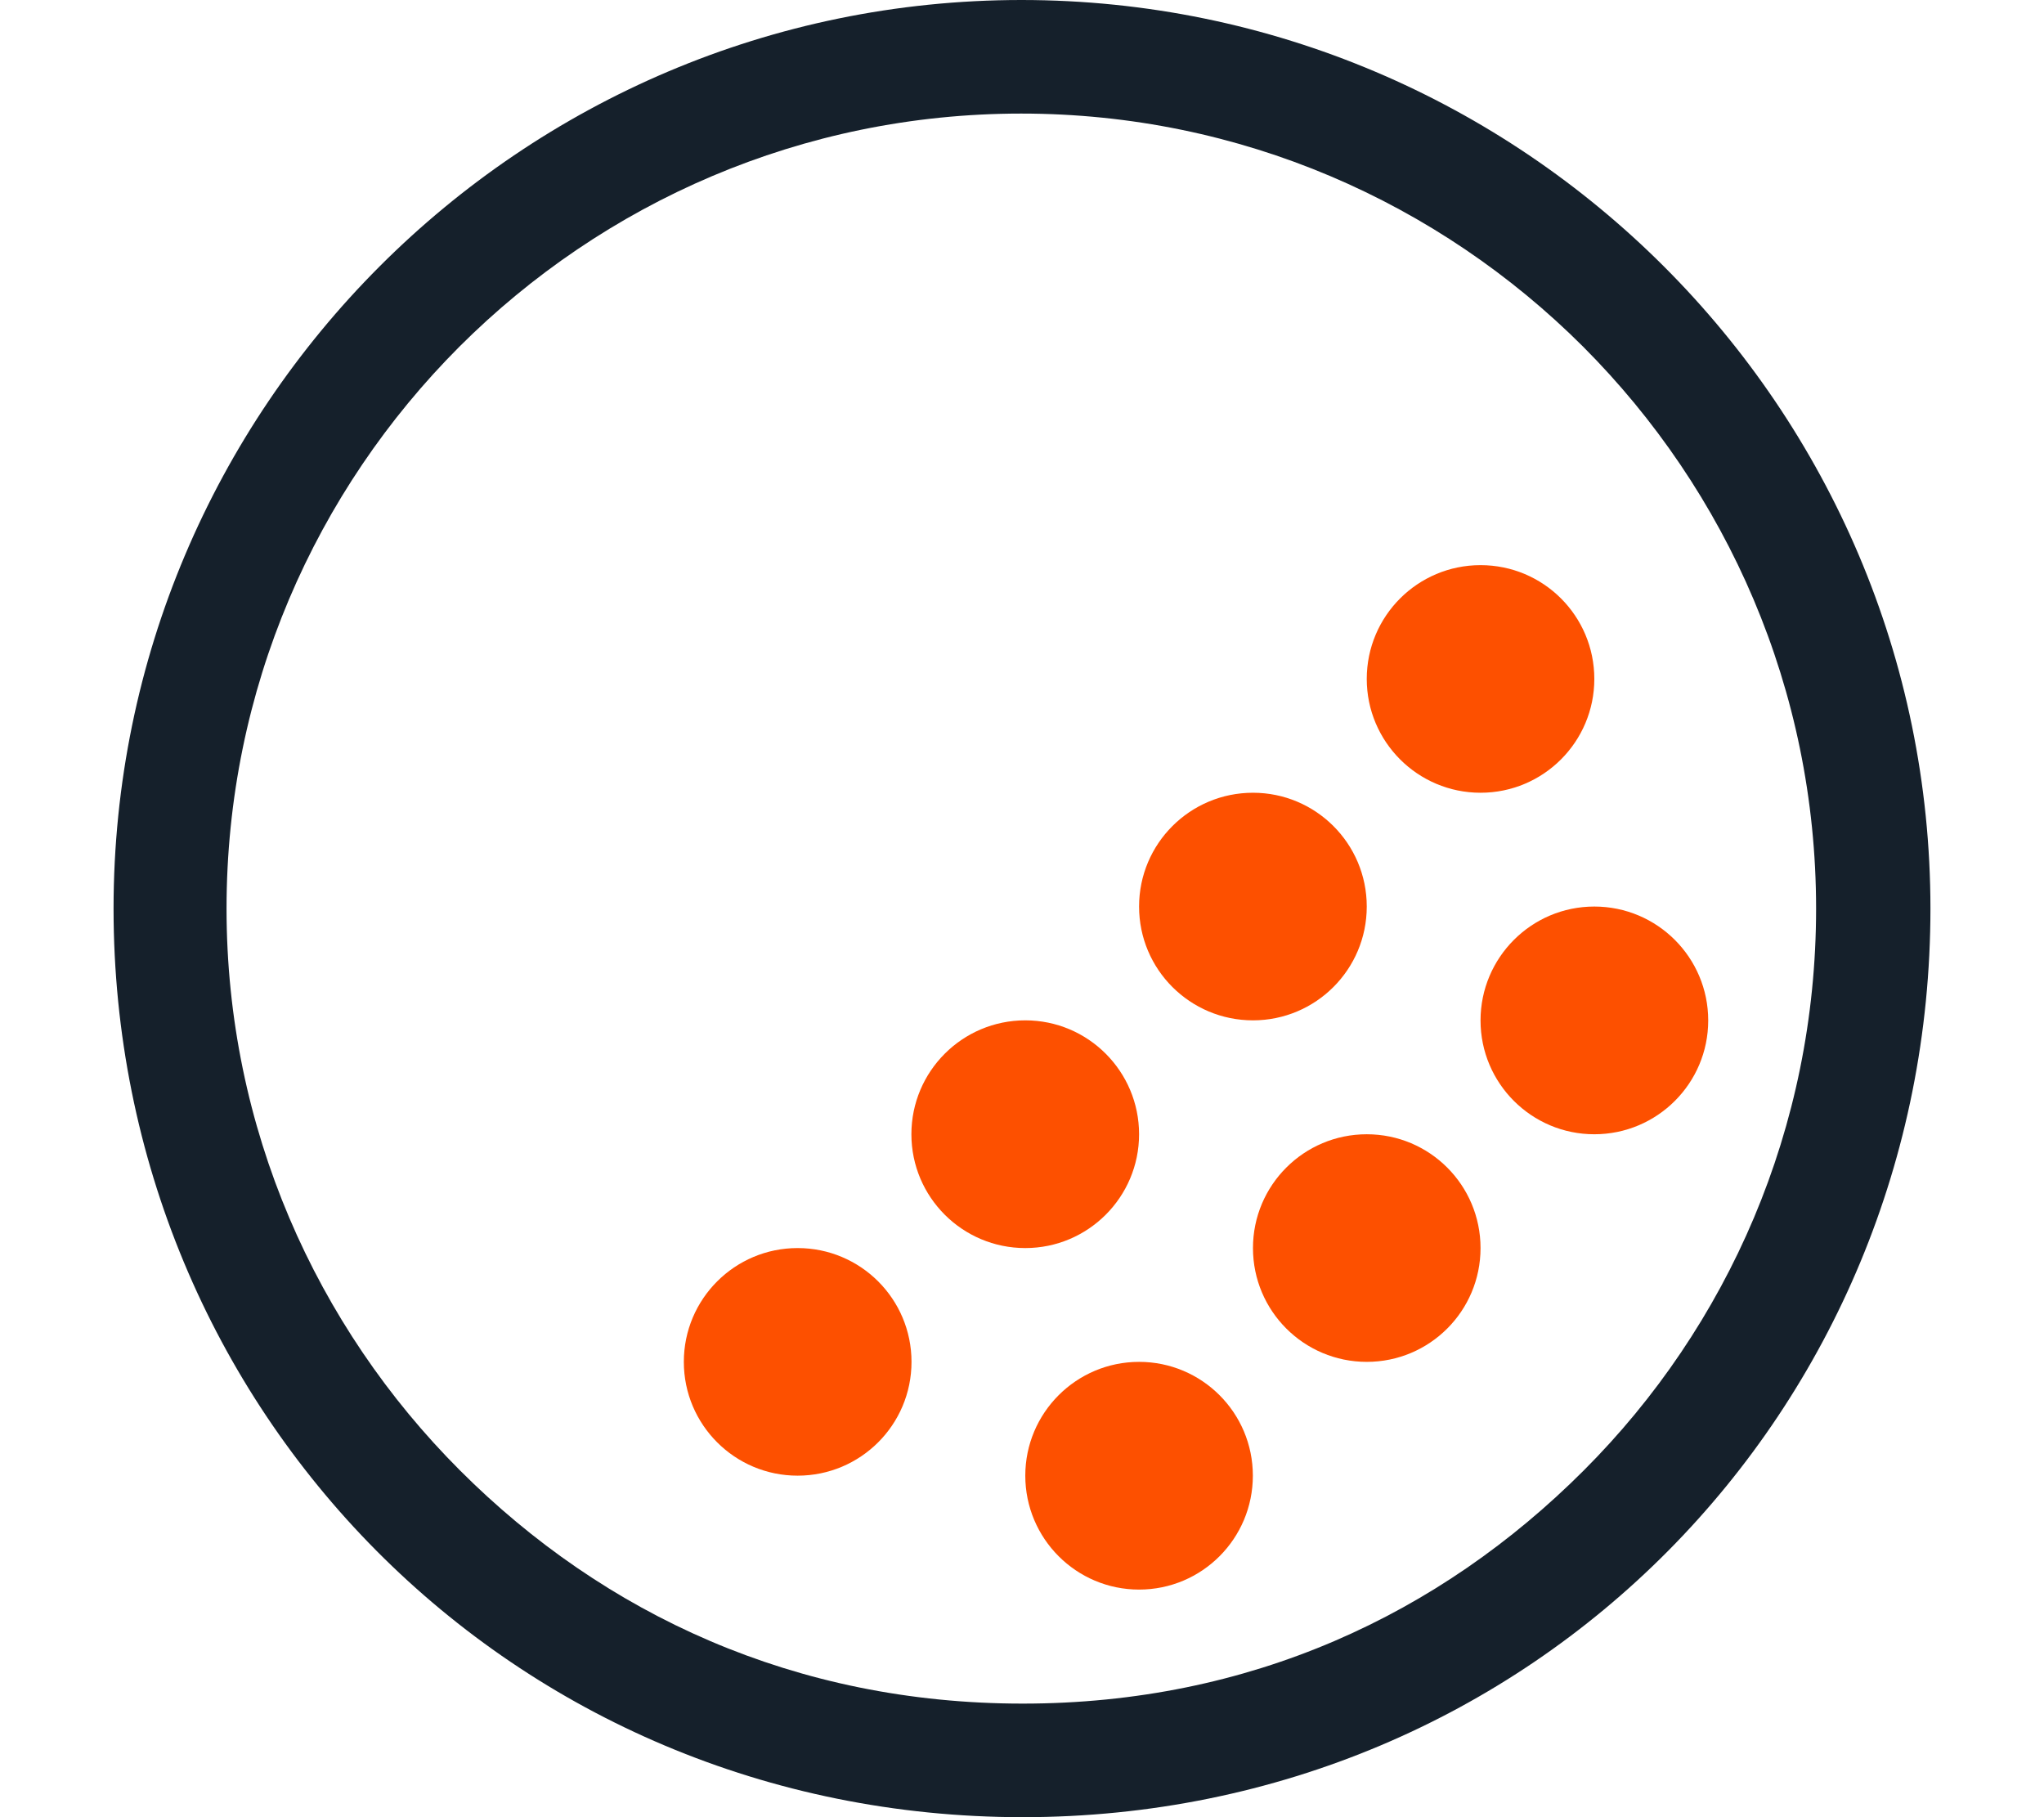
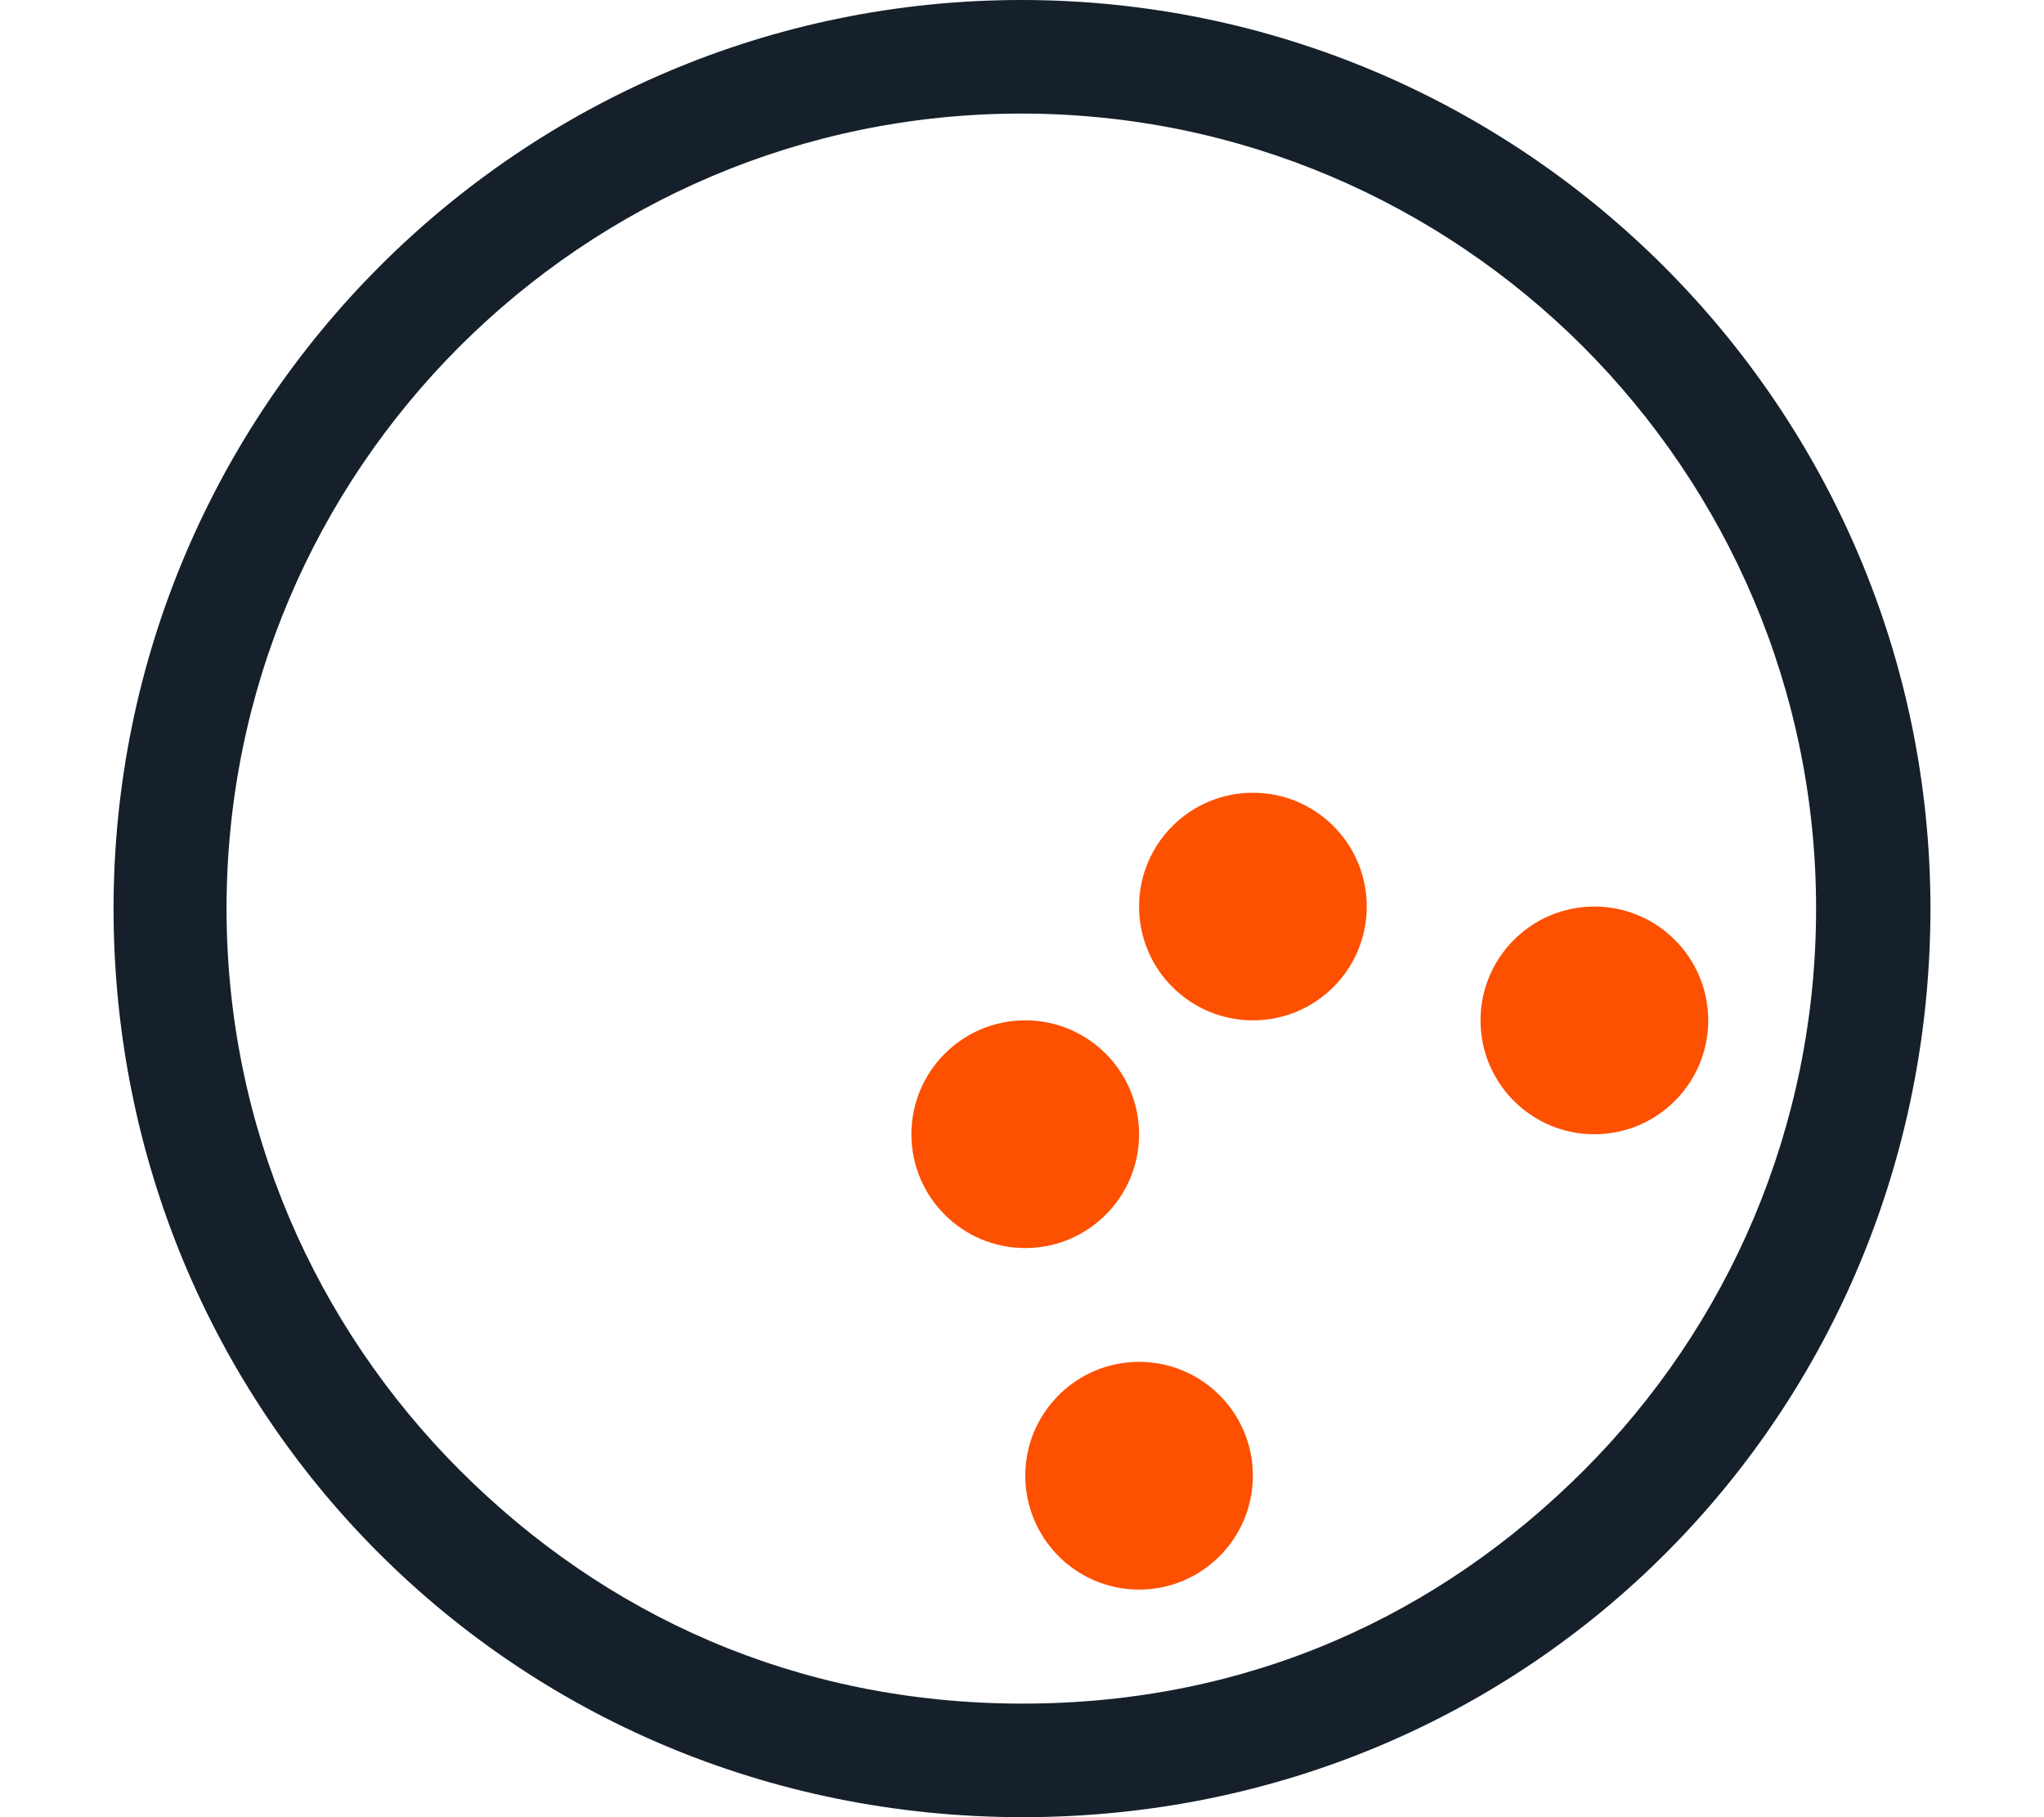
<svg xmlns="http://www.w3.org/2000/svg" width="18" height="16" viewBox="0 0 18 16" fill="none">
-   <path fill-rule="evenodd" clip-rule="evenodd" d="M12.036 11.991C12.59 11.991 13.038 11.543 13.038 10.989C13.038 10.435 12.59 9.987 12.036 9.987C11.483 9.987 11.034 10.435 11.034 10.989C11.034 11.543 11.483 11.991 12.036 11.991Z" fill="#FD5000" />
  <path fill-rule="evenodd" clip-rule="evenodd" d="M10.031 13.996C10.585 13.996 11.033 13.547 11.033 12.993C11.033 12.44 10.585 11.991 10.031 11.991C9.478 11.991 9.029 12.44 9.029 12.993C9.029 13.547 9.478 13.996 10.031 13.996Z" fill="#FD5000" />
  <path fill-rule="evenodd" clip-rule="evenodd" d="M14.04 9.987C14.594 9.987 15.043 9.538 15.043 8.985C15.043 8.431 14.594 7.982 14.04 7.982C13.487 7.982 13.038 8.431 13.038 8.985C13.038 9.538 13.487 9.987 14.04 9.987Z" fill="#FD5000" />
  <path fill-rule="evenodd" clip-rule="evenodd" d="M12.036 7.982C12.036 7.428 11.587 6.98 11.034 6.98C10.48 6.98 10.031 7.428 10.031 7.982C10.031 8.536 10.48 8.984 11.034 8.984C11.587 8.984 12.036 8.536 12.036 7.982Z" fill="#FD5000" />
  <path fill-rule="evenodd" clip-rule="evenodd" d="M8.026 9.987C8.026 10.54 8.475 10.989 9.029 10.989C9.582 10.989 10.031 10.54 10.031 9.987C10.031 9.433 9.582 8.984 9.029 8.984C8.475 8.984 8.026 9.433 8.026 9.987Z" fill="#FD5000" />
-   <path fill-rule="evenodd" clip-rule="evenodd" d="M14.04 5.978C14.04 5.424 13.592 4.976 13.038 4.976C12.485 4.976 12.036 5.424 12.036 5.978C12.036 6.531 12.485 6.98 13.038 6.98C13.592 6.98 14.04 6.531 14.04 5.978Z" fill="#FD5000" />
-   <path fill-rule="evenodd" clip-rule="evenodd" d="M6.022 11.991C6.022 12.545 6.471 12.993 7.024 12.993C7.578 12.993 8.027 12.545 8.027 11.991C8.027 11.437 7.578 10.989 7.024 10.989C6.471 10.989 6.022 11.437 6.022 11.991Z" fill="#FD5000" />
  <path fill-rule="evenodd" clip-rule="evenodd" d="M4.046 3.052C5.316 1.784 7.062 1 8.993 1C10.924 1 12.671 1.784 13.941 3.052C15.209 4.322 15.993 6.069 15.993 8C15.993 9.931 15.216 11.678 13.947 12.947C12.678 14.216 11.006 15 9.006 15C7.006 15 5.321 14.216 4.051 12.947C2.782 11.678 1.995 9.931 1.995 8C1.995 6.069 2.777 4.322 4.046 3.052ZM9.006 16C13.507 15.999 16.999 12.413 17 8C16.999 3.587 13.409 0.001 8.995 0C4.582 0.001 1.001 3.587 1 8C1.001 12.413 4.505 15.999 9.006 16Z" fill="#15202B" />
</svg>